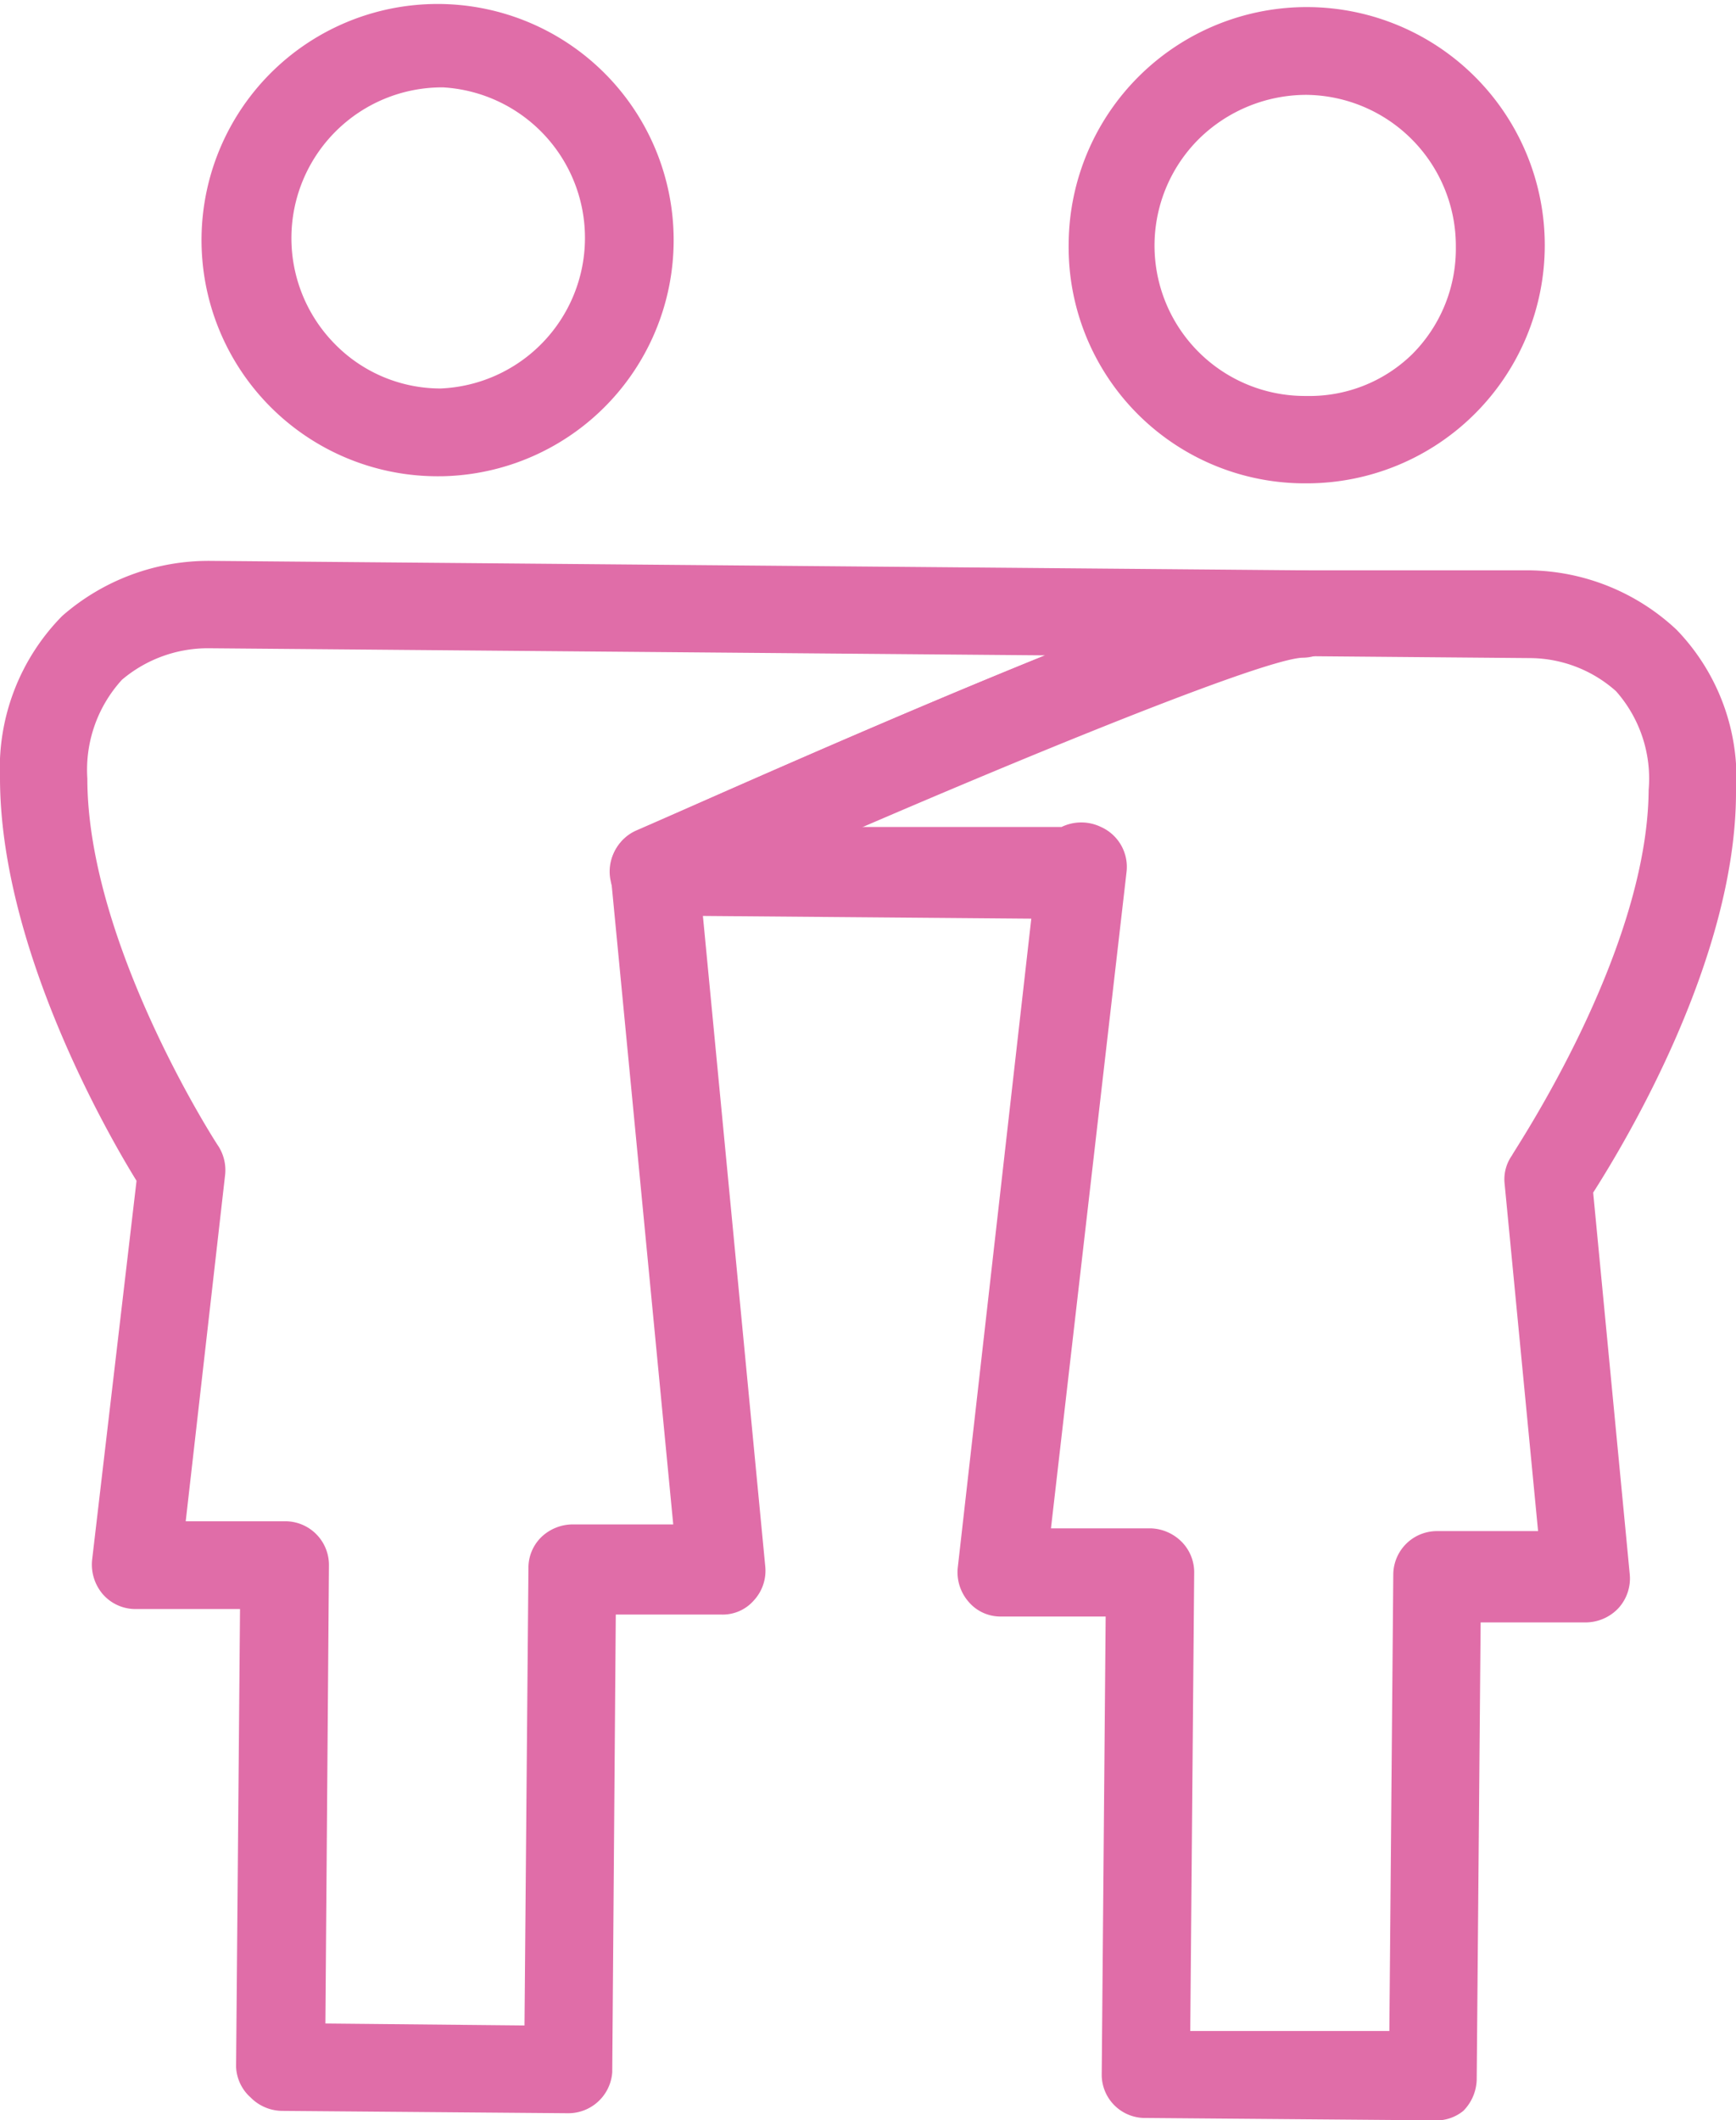
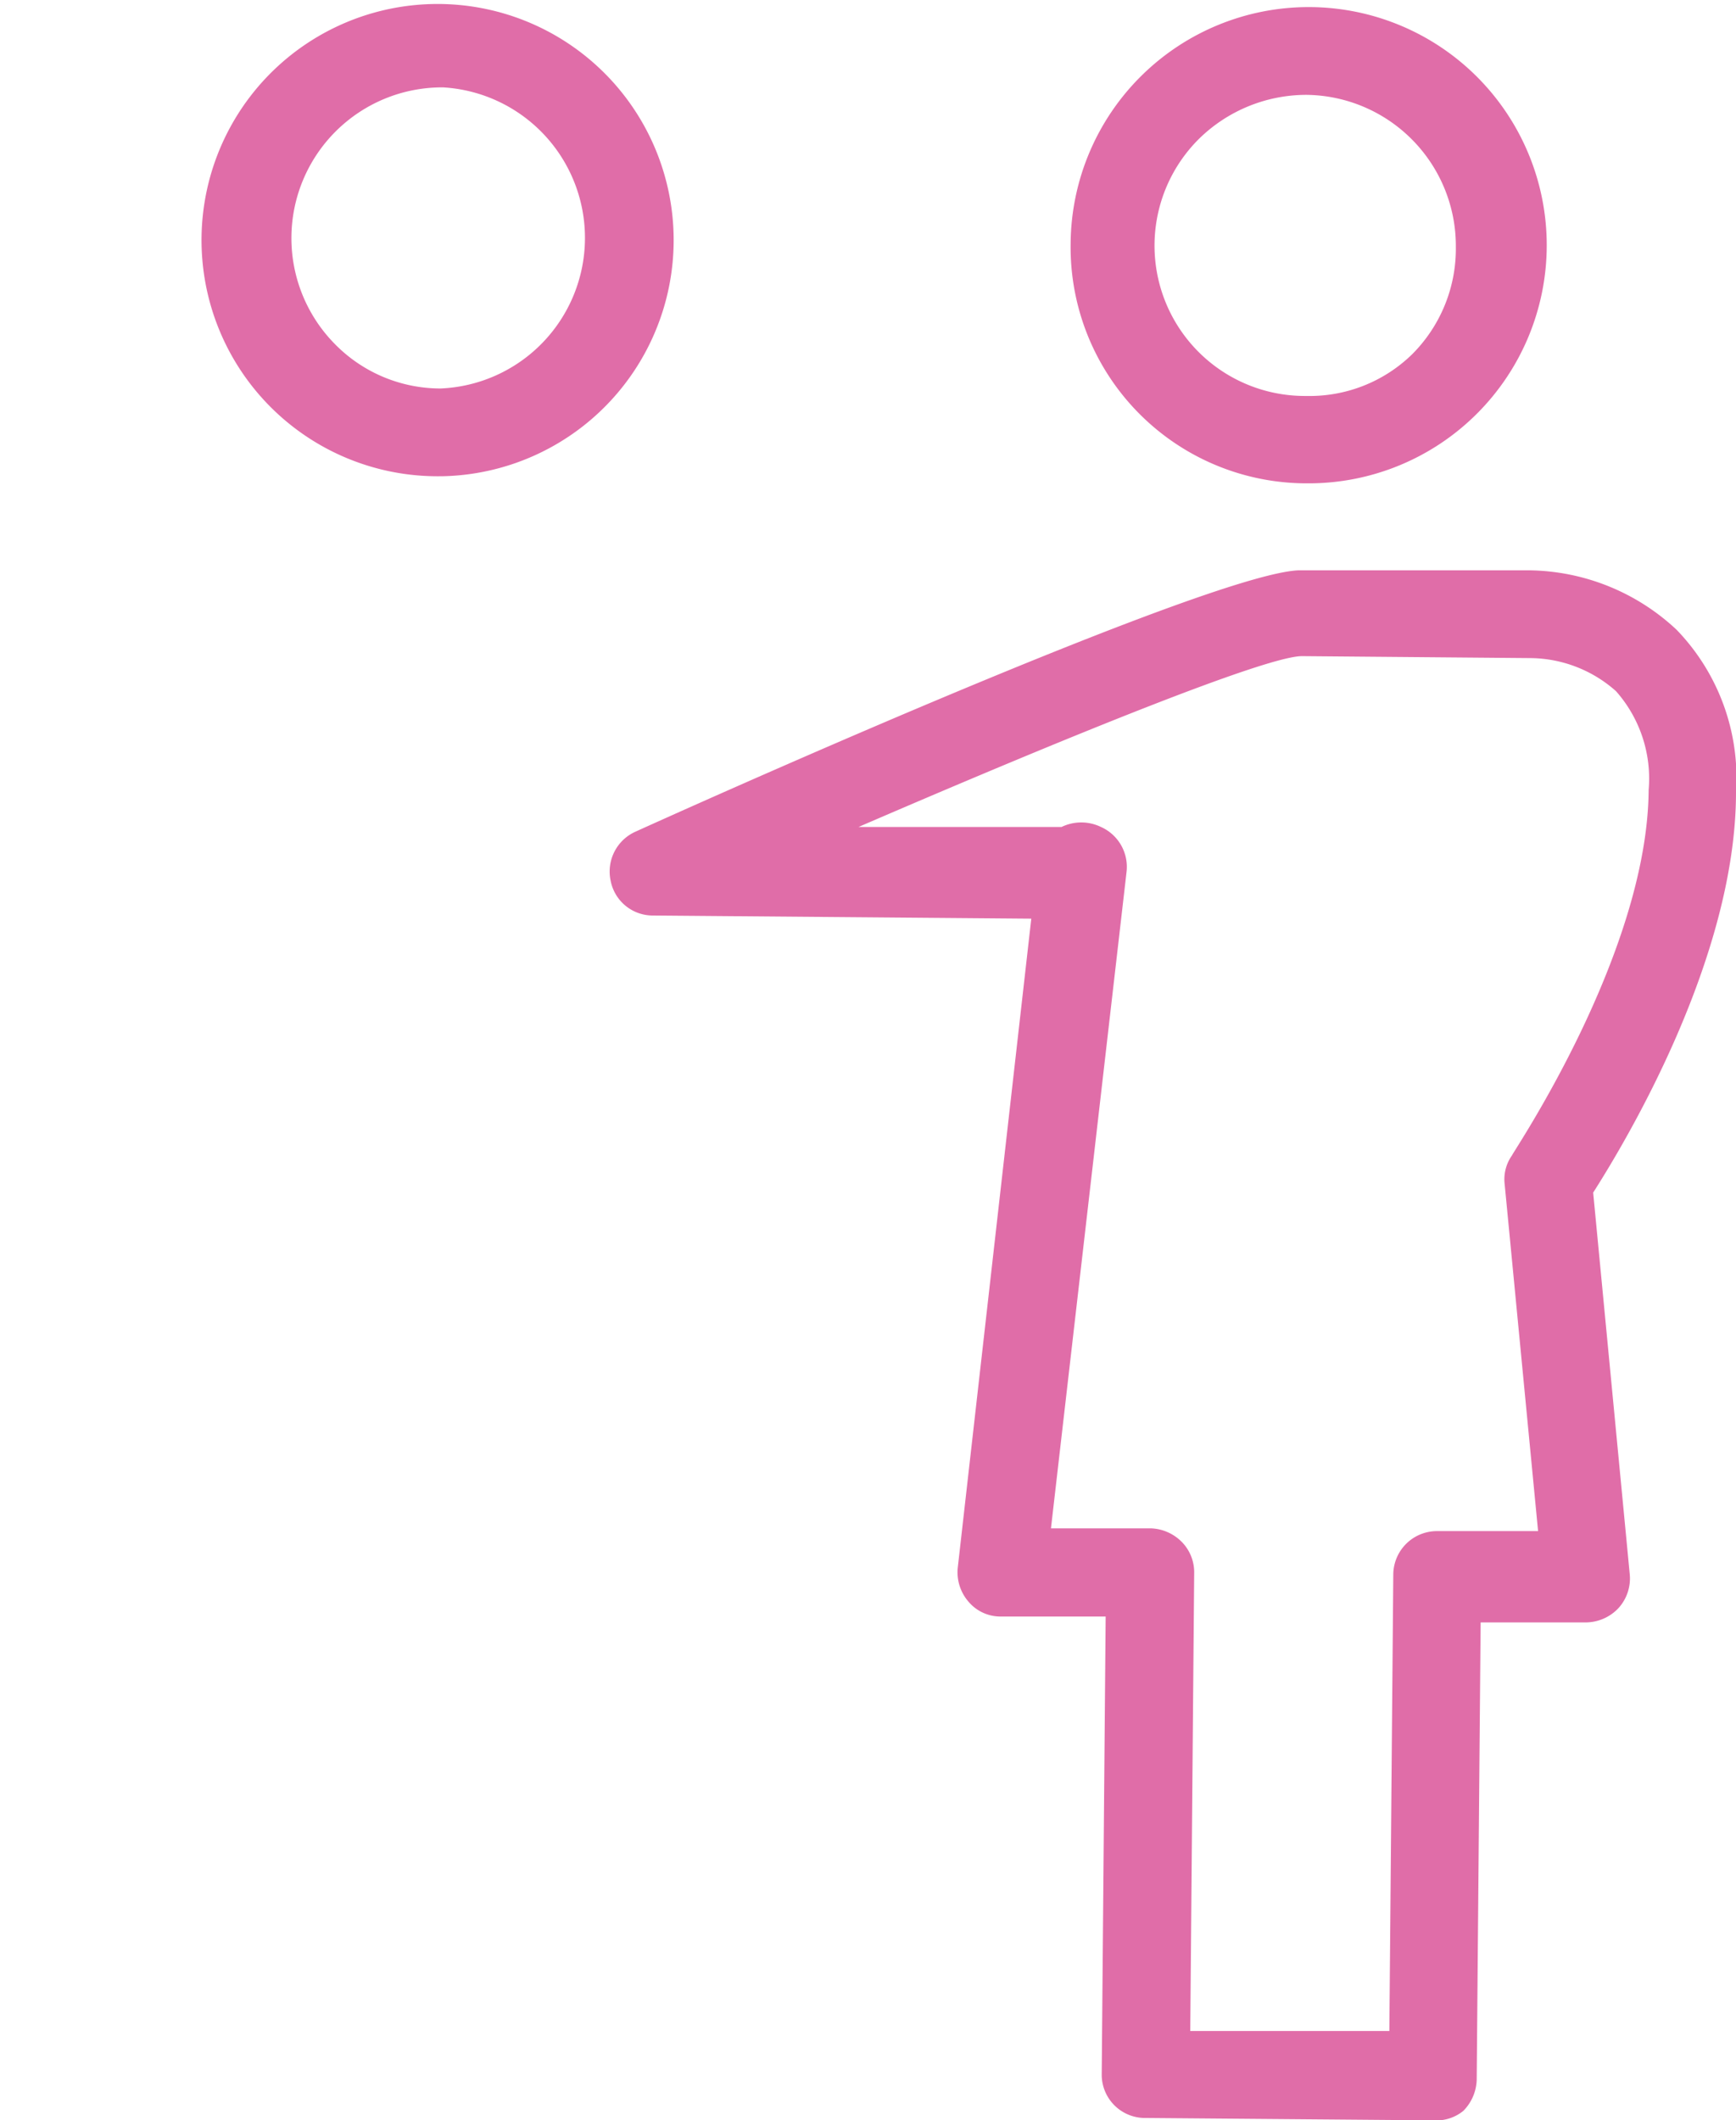
<svg xmlns="http://www.w3.org/2000/svg" width="44.12" height="53.87" viewBox="0 0 44.12 53.87">
  <defs>
    <style>.cls-1{fill:#e06da8;}</style>
  </defs>
  <g id="レイヤー_2" data-name="レイヤー 2">
    <g id="レイヤー_1のコピー_2" data-name="レイヤー 1のコピー 2">
      <path class="cls-1" d="M11.23,12.1h-.05A6,6,0,0,1,7,1.74,6,6,0,1,1,11.23,12.1Zm0-9.88A3.83,3.83,0,0,0,8.5,8.73a3.76,3.76,0,0,0,2.7,1.14,3.83,3.83,0,0,0,.06-7.65Z" />
-       <path class="cls-1" d="M33.21,12.28h-.05a6,6,0,0,1-6-6.1,6.05,6.05,0,1,1,6.05,6.1Zm0-2.22A3.73,3.73,0,0,0,35.89,9,3.79,3.79,0,0,0,37,6.27a3.84,3.84,0,0,0-3.8-3.86,3.9,3.9,0,0,0-2.71,1.1,3.82,3.82,0,0,0,2.65,6.55Z" />
-       <path class="cls-1" d="M14.44,53.69h0l-7.29-.06a1.14,1.14,0,0,1-.78-.34A1.1,1.1,0,0,1,6,52.51l.1-11.63-2.66,0a1.1,1.1,0,0,1-.83-.38,1.16,1.16,0,0,1-.27-.86L3.47,30C2.66,28.69,0,24,0,19.76a5.51,5.51,0,0,1,1.58-4.11,5.65,5.65,0,0,1,3.79-1.4l27.73.24a1.11,1.11,0,1,1,0,2.22h0c-1.13.05-8.52,3.09-15.28,6.1l1.63,17a1.11,1.11,0,0,1-.29.85,1.05,1.05,0,0,1-.83.36l-2.68,0-.09,11.63A1.12,1.12,0,0,1,14.44,53.69ZM8.27,51.41l5.06.05.1-11.63a1.09,1.09,0,0,1,.33-.78,1.16,1.16,0,0,1,.79-.32l2.56,0L15.52,22.22a1.1,1.1,0,0,1,.65-1.12c2-.87,6.48-2.87,10.39-4.45L5.31,16.47a3.38,3.38,0,0,0-2.21.8,3.39,3.39,0,0,0-.88,2.51c0,4.2,3.29,9.29,3.33,9.34a1.13,1.13,0,0,1,.17.74l-1,8.79,2.54,0a1.11,1.11,0,0,1,1.1,1.12Z" />
+       <path class="cls-1" d="M33.21,12.28a6,6,0,0,1-6-6.1,6.05,6.05,0,1,1,6.05,6.1Zm0-2.22A3.73,3.73,0,0,0,35.89,9,3.79,3.79,0,0,0,37,6.27a3.84,3.84,0,0,0-3.8-3.86,3.9,3.9,0,0,0-2.71,1.1,3.82,3.82,0,0,0,2.65,6.55Z" />
      <path class="cls-1" d="M36.42,53.87h0l-7.29-.06A1.1,1.1,0,0,1,28,52.69l.1-11.62-2.66,0a1.06,1.06,0,0,1-.82-.37,1.14,1.14,0,0,1-.28-.86l1.87-16.5-9.62-.08a1.09,1.09,0,0,1-1.07-.88,1.11,1.11,0,0,1,.63-1.25C19.6,19.57,30.89,14.58,33,14.49h.07l5.79,0A5.57,5.57,0,0,1,42.61,16a5.42,5.42,0,0,1,1.51,4.13h0c0,4.21-2.8,8.87-3.63,10.17L41.42,40a1.12,1.12,0,0,1-.29.86,1.15,1.15,0,0,1-.83.36l-2.67,0-.1,11.62a1.17,1.17,0,0,1-.34.79A1.09,1.09,0,0,1,36.42,53.87ZM30.25,51.6l5.06,0L35.41,40a1.11,1.11,0,0,1,1.12-1.1l2.56,0-.85-8.82a1.05,1.05,0,0,1,.19-.73c0-.05,3.44-5.1,3.47-9.28a3.35,3.35,0,0,0-.83-2.51,3.31,3.31,0,0,0-2.16-.84l-5.82-.05c-.9,0-5.85,2-11.27,4.34l5.16,0a1.15,1.15,0,0,1,1,0,1.11,1.11,0,0,1,.65,1.15L26.71,38.83l2.54,0a1.16,1.16,0,0,1,.78.34,1.1,1.1,0,0,1,.32.78ZM43,20.12h0Z" />
    </g>
  </g>
</svg>